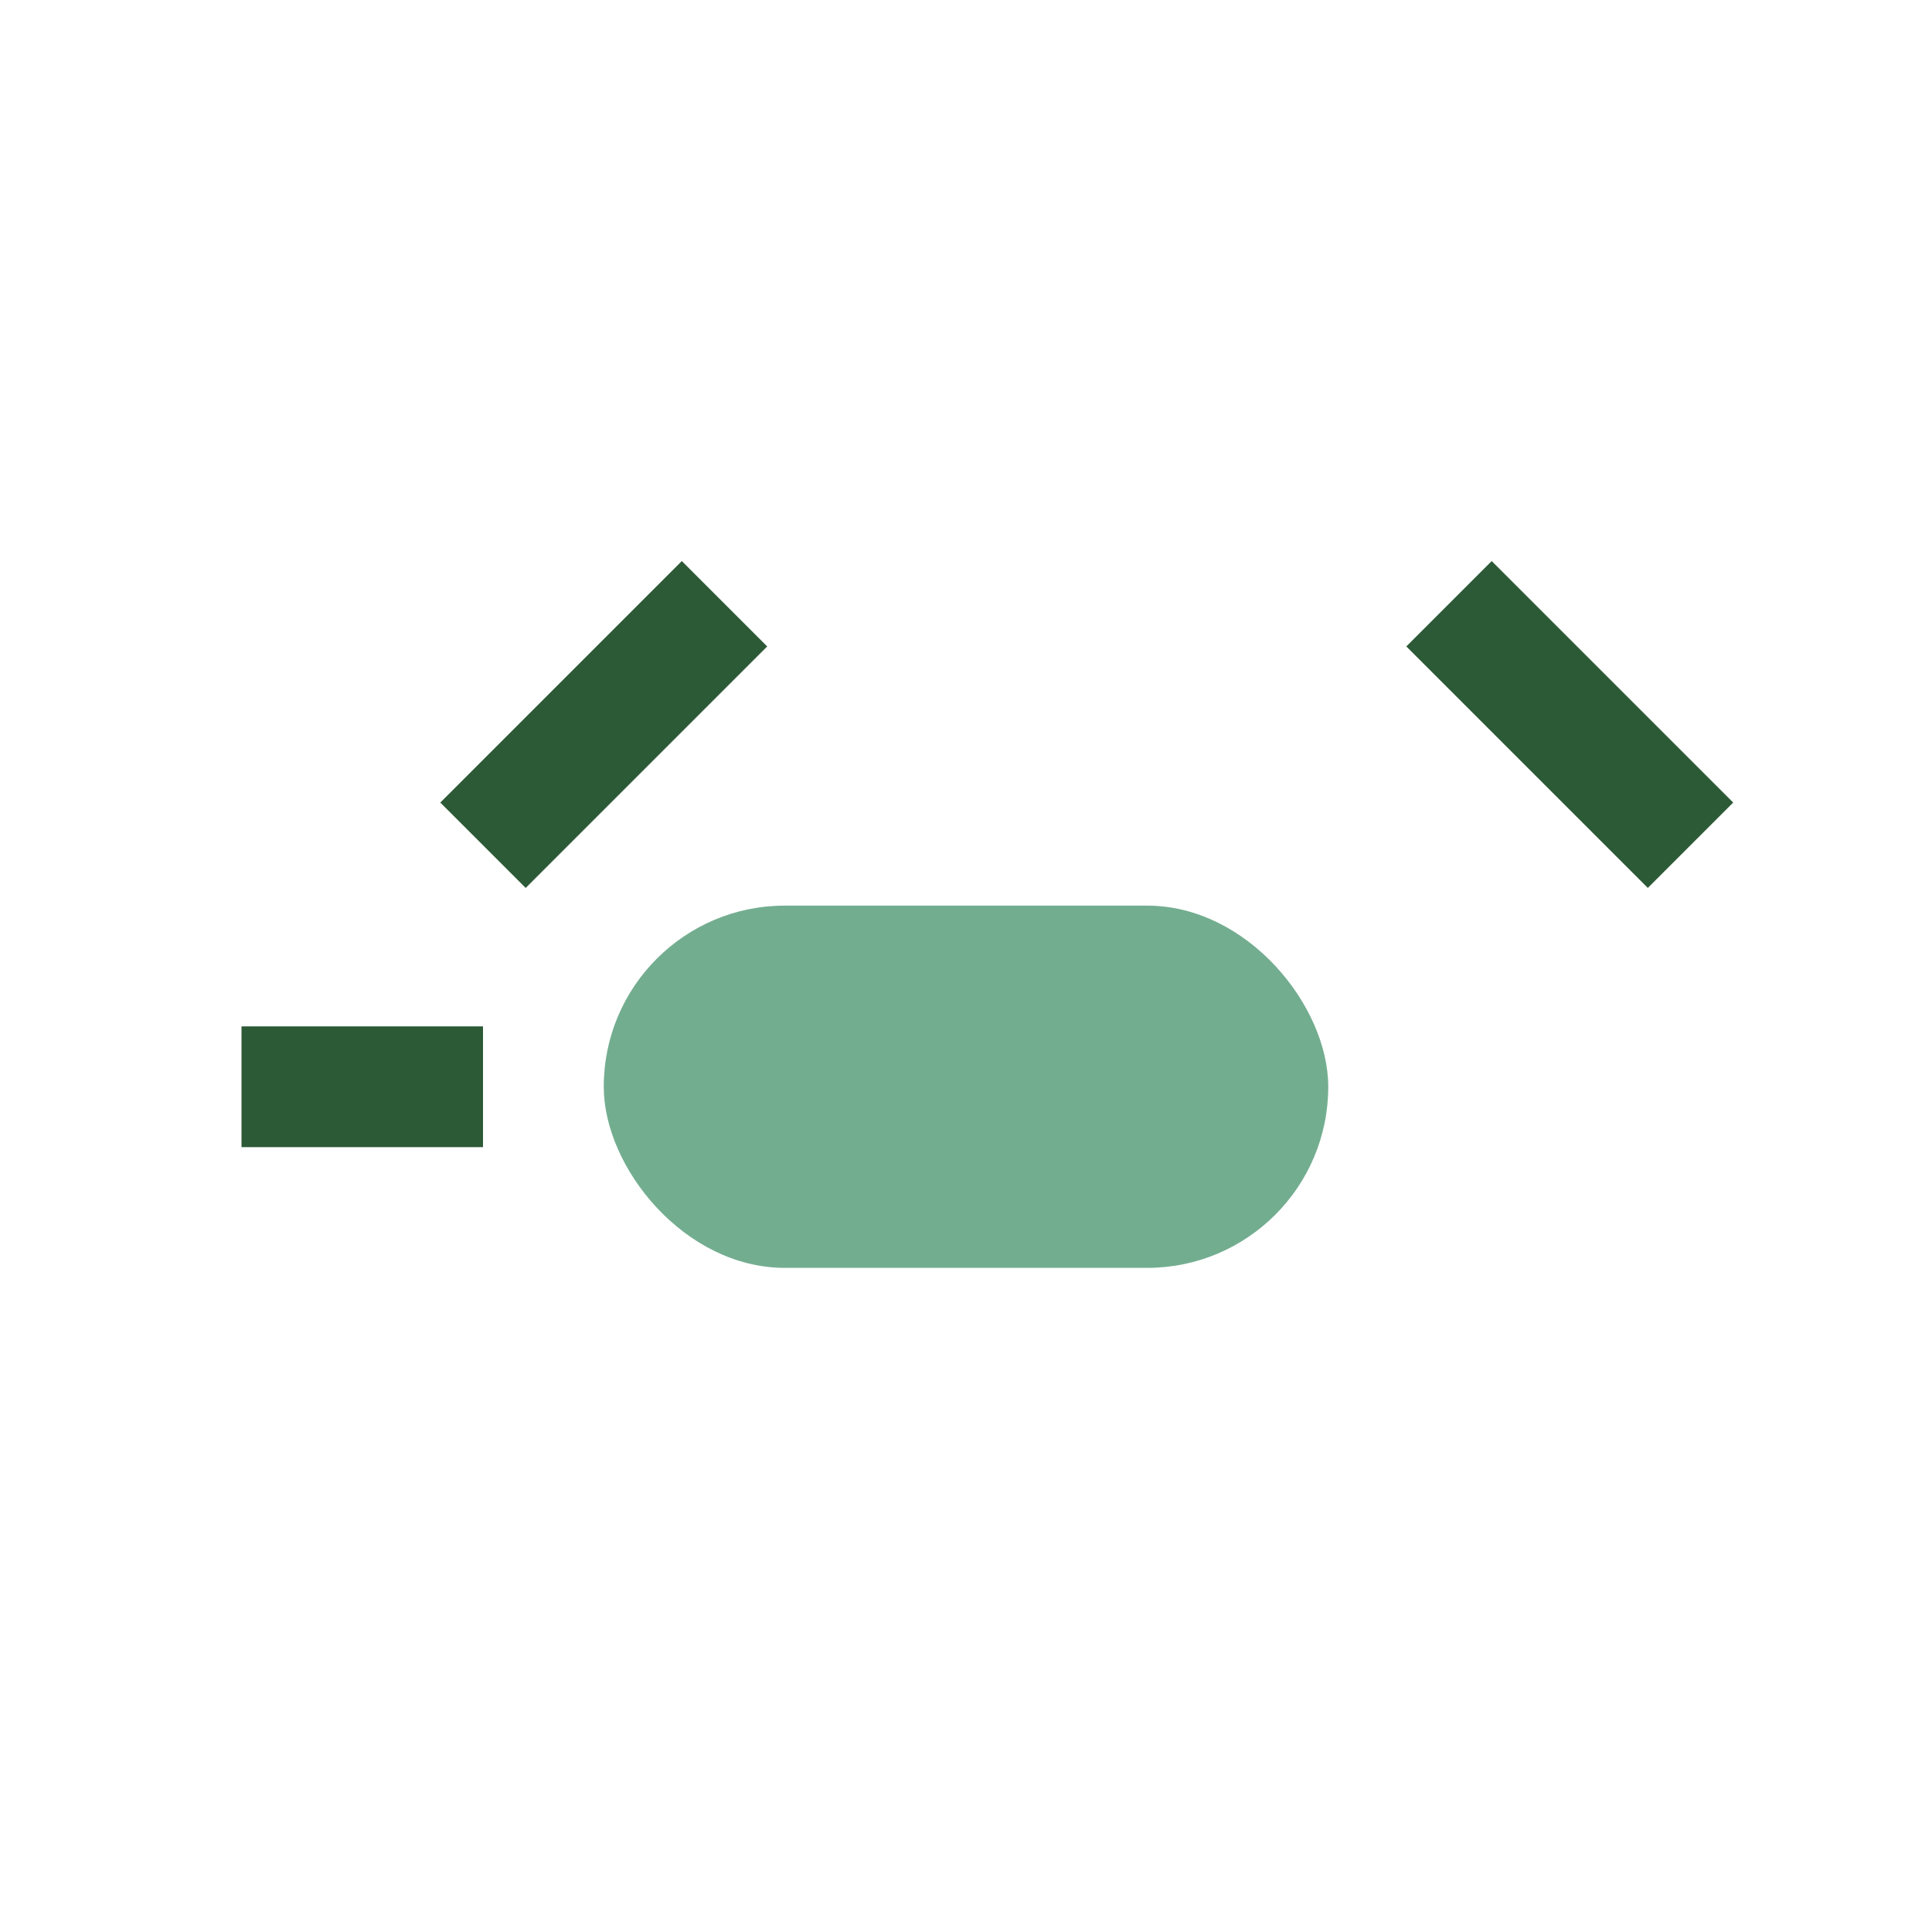
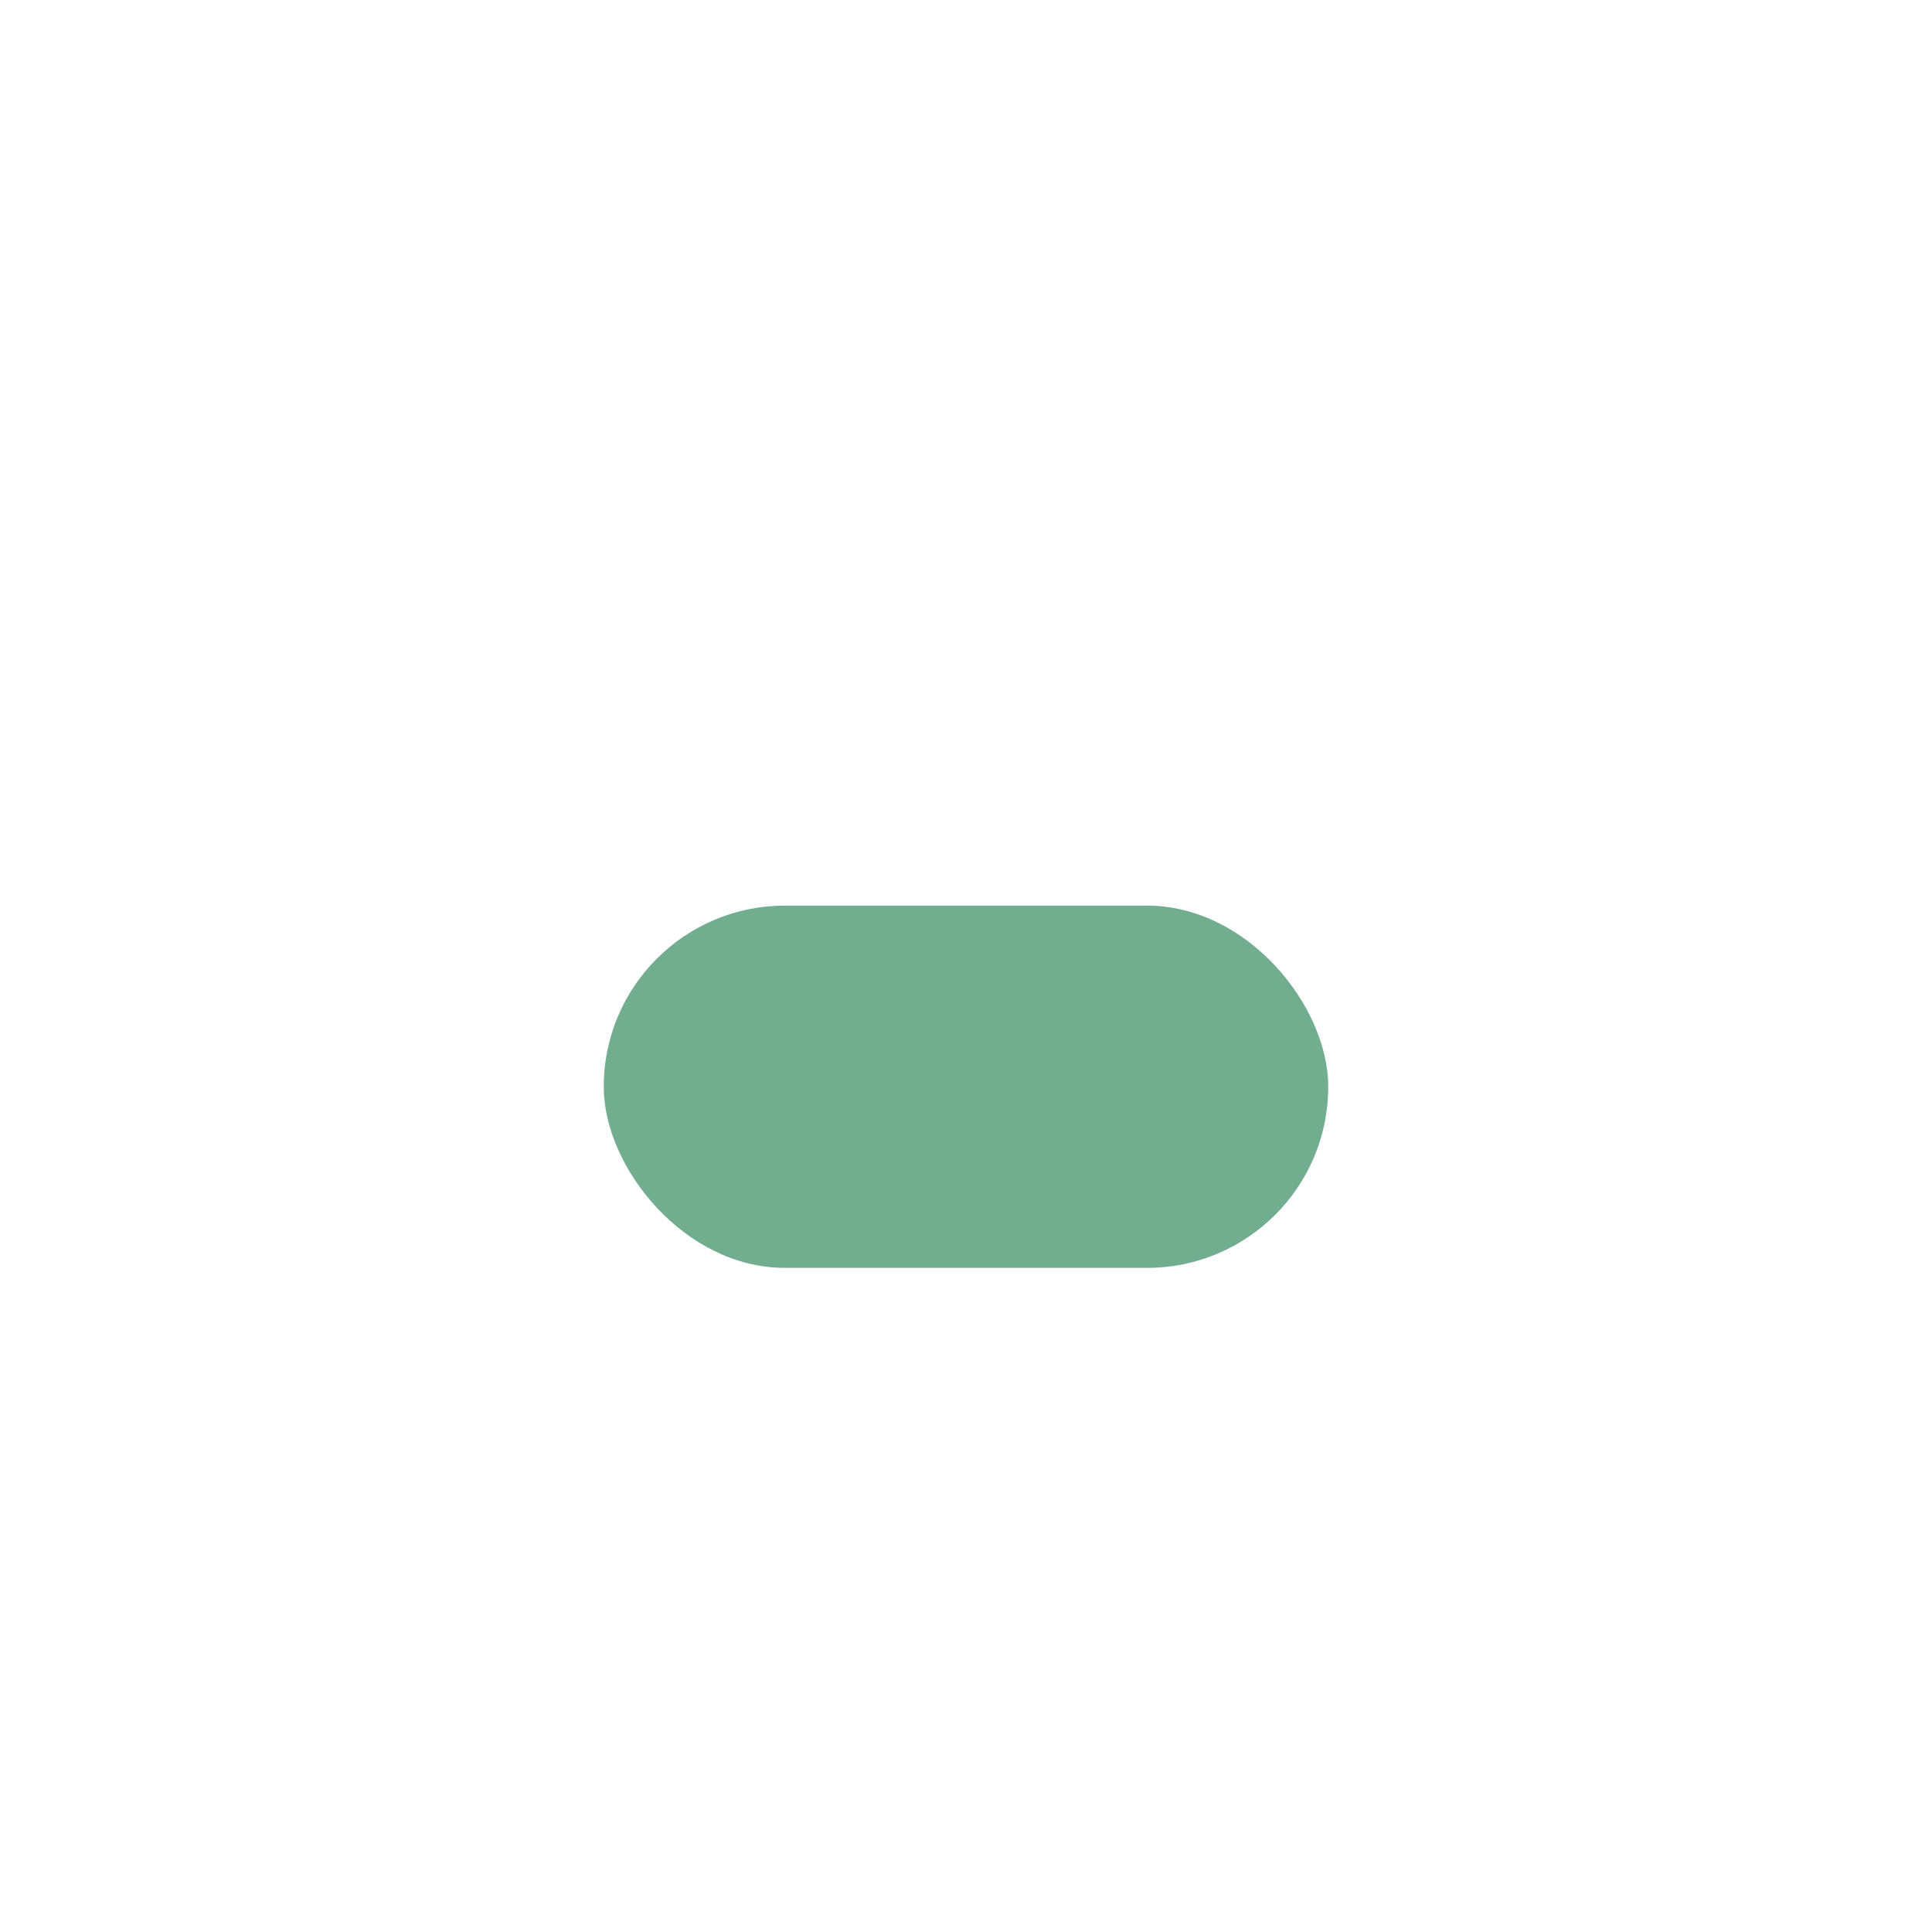
<svg xmlns="http://www.w3.org/2000/svg" width="32" height="32" viewBox="0 0 32 32">
  <rect x="10" y="15" width="12" height="6" rx="3" fill="#73AD90" />
-   <path d="M8 18h-4m8-8-4 4m16-4 4 4" stroke="#2D5A36" stroke-width="2" fill="none" />
</svg>